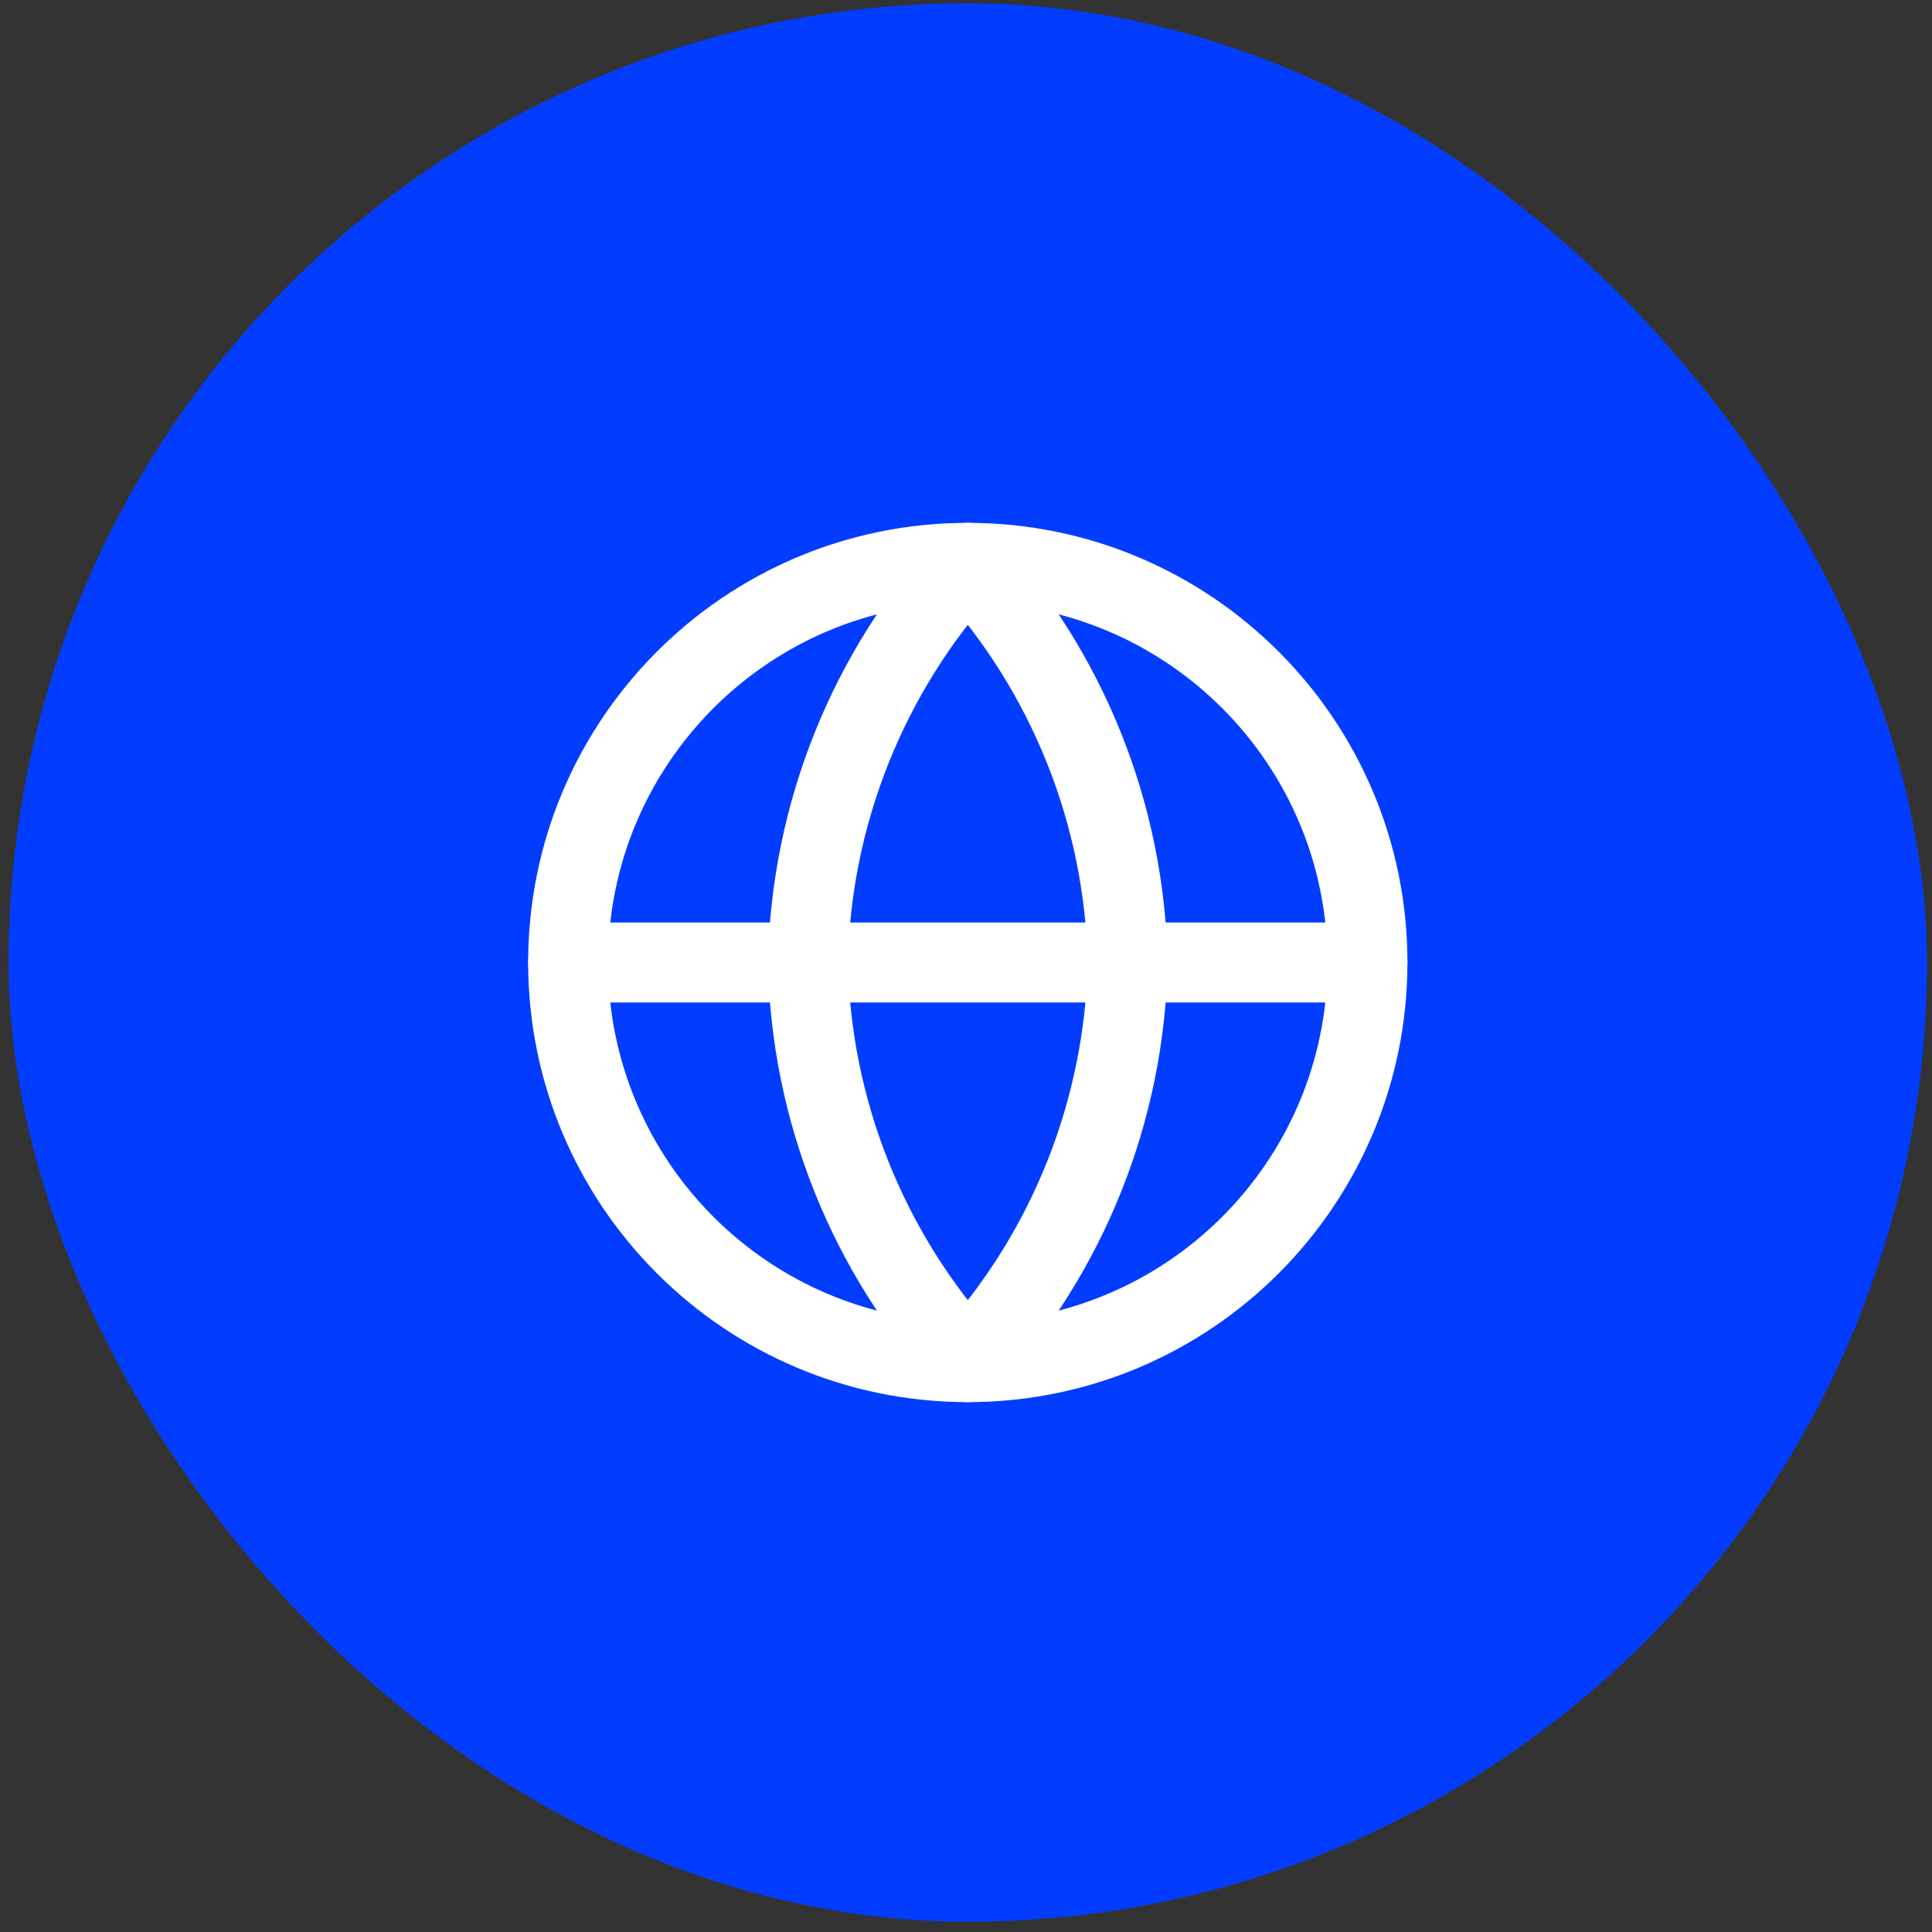
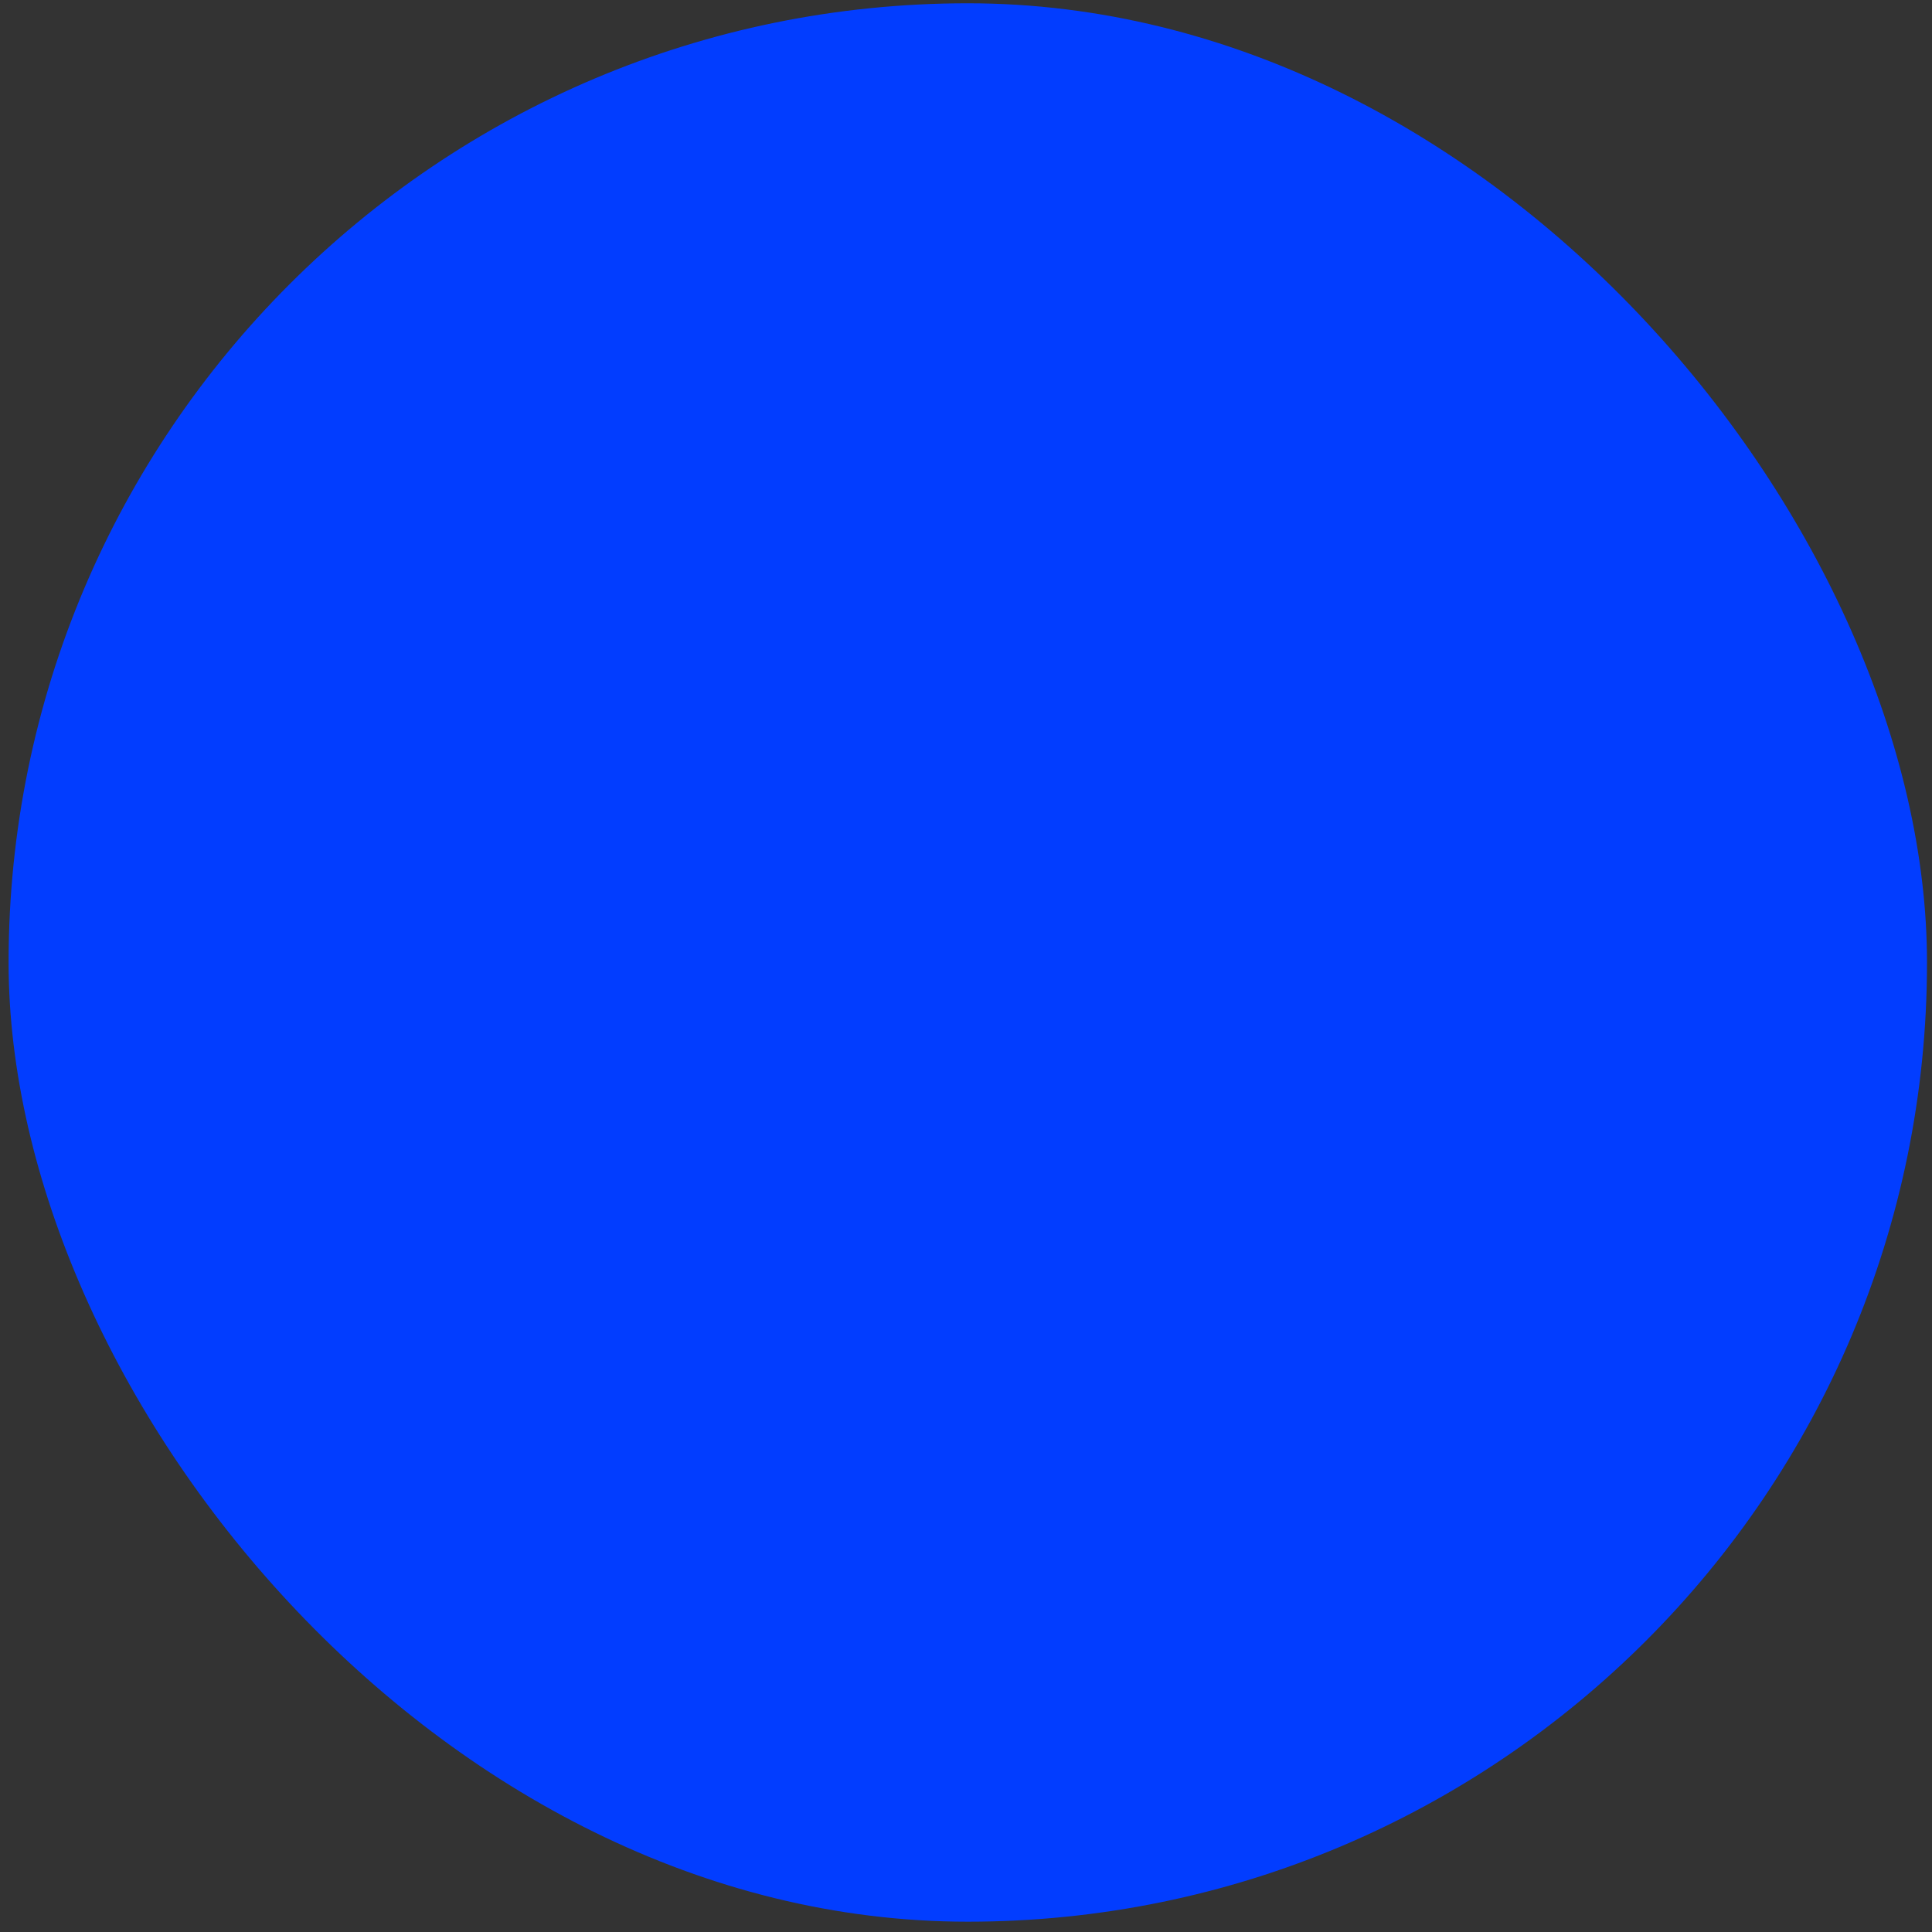
<svg xmlns="http://www.w3.org/2000/svg" width="99" height="99" viewBox="0 0 99 99" fill="none">
  <rect x="0" y="0" width="99" height="99" fill="#333333" stroke="none" />
  <rect x="0.44" y="0.168" width="98.304" height="98.304" rx="49.152" fill="#023DFF" />
-   <path d="M49.592 69.8C60.903 69.8 70.072 60.631 70.072 49.32C70.072 38.01 60.903 28.84 49.592 28.84C38.282 28.84 29.112 38.01 29.112 49.32C29.112 60.631 38.282 69.8 49.592 69.8Z" stroke="white" stroke-width="4.096" stroke-linecap="round" stroke-linejoin="round" />
-   <path d="M29.112 49.321H70.072" stroke="white" stroke-width="4.096" stroke-linecap="round" stroke-linejoin="round" />
-   <path d="M49.592 28.84C54.715 34.449 57.626 41.726 57.784 49.32C57.626 56.914 54.715 64.192 49.592 69.8C44.47 64.192 41.559 56.914 41.4 49.32C41.559 41.726 44.47 34.449 49.592 28.84Z" stroke="white" stroke-width="4.096" stroke-linecap="round" stroke-linejoin="round" />
</svg>